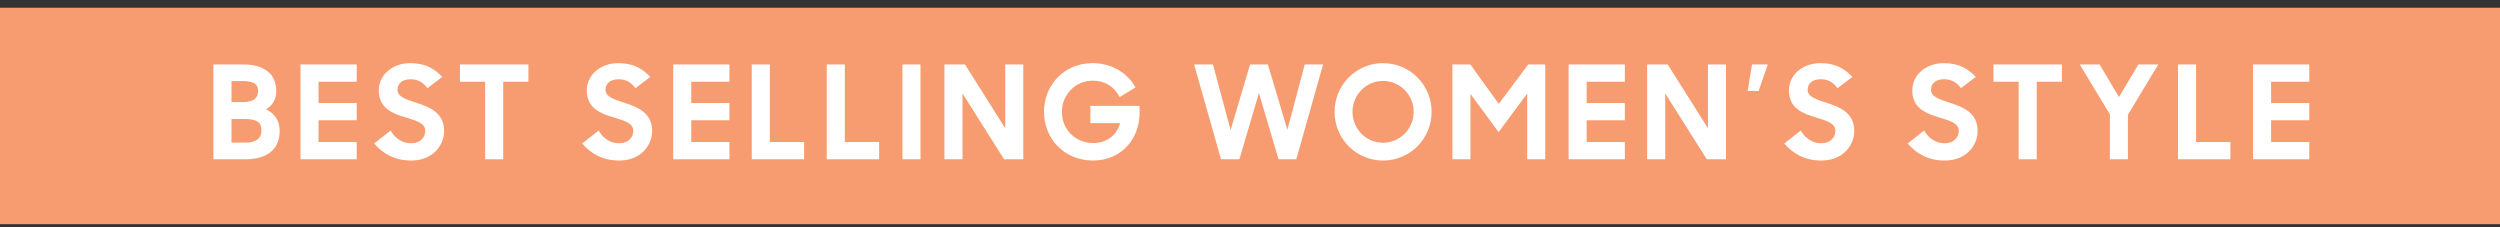
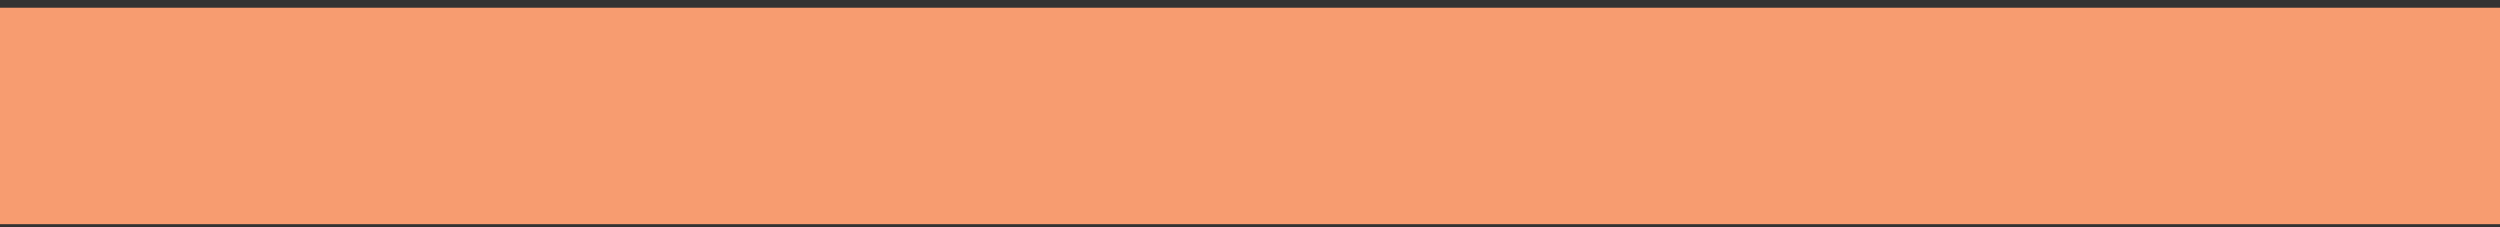
<svg xmlns="http://www.w3.org/2000/svg" width="231" height="21" viewBox="0 0 231 21" fill="none">
  <rect x="0" y="0" width="231" height="21" fill="#333333" stroke="none" />
  <rect y="0.714" width="231" height="20" fill="#F79C70" />
-   <path d="M19.72 14.714V5.954H22.456C24.4 5.954 25.528 6.818 25.528 8.414C25.528 9.146 25.204 9.734 24.58 10.106C25.384 10.478 25.84 11.15 25.84 12.11C25.84 13.85 24.628 14.714 22.684 14.714H19.72ZM22.6 10.994H21.388V13.178H22.684C23.656 13.178 24.16 12.782 24.16 12.074C24.16 11.366 23.824 10.994 22.6 10.994ZM22.468 7.49H21.388V9.434H22.456C23.488 9.434 23.848 9.026 23.848 8.414C23.848 7.778 23.452 7.49 22.468 7.49ZM27.764 14.714V5.954H32.96V7.55H29.432V9.518H32.96V11.114H29.432V13.118H32.96V14.714H27.764ZM37.999 14.834C36.415 14.834 35.359 14.162 34.567 13.262L36.091 12.062C36.523 12.806 37.207 13.238 37.987 13.238C38.839 13.238 39.295 12.686 39.295 12.086C39.295 11.366 38.419 11.138 37.483 10.85C36.307 10.49 34.999 10.034 34.999 8.354C34.999 6.95 36.223 5.834 37.915 5.834C39.343 5.834 40.159 6.374 40.867 7.106L39.487 8.15C39.127 7.61 38.611 7.322 37.927 7.322C37.147 7.322 36.727 7.742 36.727 8.294C36.727 8.966 37.567 9.194 38.503 9.506C39.691 9.89 41.035 10.418 41.035 12.098C41.035 13.49 39.931 14.834 37.999 14.834ZM44.828 14.714V7.55H42.5V5.954H48.824V7.55H46.496V14.714H44.828ZM57.22 14.834C55.636 14.834 54.58 14.162 53.788 13.262L55.312 12.062C55.744 12.806 56.428 13.238 57.208 13.238C58.06 13.238 58.516 12.686 58.516 12.086C58.516 11.366 57.64 11.138 56.704 10.85C55.528 10.49 54.22 10.034 54.22 8.354C54.22 6.95 55.444 5.834 57.136 5.834C58.564 5.834 59.38 6.374 60.088 7.106L58.708 8.15C58.348 7.61 57.832 7.322 57.148 7.322C56.368 7.322 55.948 7.742 55.948 8.294C55.948 8.966 56.788 9.194 57.724 9.506C58.912 9.89 60.256 10.418 60.256 12.098C60.256 13.49 59.152 14.834 57.22 14.834ZM62.205 14.714V5.954H67.401V7.55H63.873V9.518H67.401V11.114H63.873V13.118H67.401V14.714H62.205ZM69.464 14.714V5.954H71.132V13.118H74.3V14.714H69.464ZM76.394 14.714V5.954H78.062V13.118H81.231V14.714H76.394ZM83.385 14.714V5.954H85.053V14.714H83.385ZM87.267 14.714V5.954H89.163L92.883 11.846V5.954H94.551V14.714H92.775L88.935 8.63V14.714H87.267ZM101.013 14.834C98.277 14.834 96.465 12.758 96.465 10.334C96.465 7.838 98.349 5.834 100.941 5.834C102.765 5.834 104.181 6.758 104.925 8.078L103.461 8.966C102.921 7.97 102.093 7.454 100.953 7.454C99.357 7.454 98.121 8.762 98.121 10.334C98.121 11.942 99.333 13.214 101.013 13.214C102.285 13.214 103.185 12.494 103.497 11.378H100.749V9.782H105.297V10.454C105.297 12.806 103.617 14.834 101.013 14.834ZM112.82 14.714L110.336 5.954H112.076L113.708 12.014L115.508 5.954H117.152L118.952 11.99L120.56 5.954H122.252L119.78 14.714H118.136L116.324 8.594L114.524 14.714H112.82ZM127.791 14.834C125.307 14.834 123.315 12.83 123.315 10.334C123.315 7.85 125.307 5.834 127.791 5.834C130.287 5.834 132.279 7.85 132.279 10.334C132.279 12.83 130.287 14.834 127.791 14.834ZM127.791 13.19C129.363 13.19 130.623 11.906 130.623 10.334C130.623 8.762 129.363 7.478 127.791 7.478C126.219 7.478 124.971 8.762 124.971 10.334C124.971 11.906 126.219 13.19 127.791 13.19ZM134.201 14.714V5.954H135.857L138.485 9.602L141.209 5.954H142.781V14.714H141.113V8.642L138.473 12.206L135.869 8.678V14.714H134.201ZM144.94 14.714V5.954H150.136V7.55H146.608V9.518H150.136V11.114H146.608V13.118H150.136V14.714H144.94ZM152.198 14.714V5.954H154.094L157.814 11.846V5.954H159.482V14.714H157.706L153.866 8.63V14.714H152.198ZM162.501 8.402H161.481L161.889 5.954H163.341L162.501 8.402ZM168.297 14.834C166.713 14.834 165.657 14.162 164.865 13.262L166.389 12.062C166.821 12.806 167.505 13.238 168.285 13.238C169.137 13.238 169.593 12.686 169.593 12.086C169.593 11.366 168.717 11.138 167.781 10.85C166.605 10.49 165.297 10.034 165.297 8.354C165.297 6.95 166.521 5.834 168.213 5.834C169.641 5.834 170.457 6.374 171.165 7.106L169.785 8.15C169.425 7.61 168.909 7.322 168.225 7.322C167.445 7.322 167.025 7.742 167.025 8.294C167.025 8.966 167.865 9.194 168.801 9.506C169.989 9.89 171.333 10.418 171.333 12.098C171.333 13.49 170.229 14.834 168.297 14.834ZM179.697 14.834C178.113 14.834 177.057 14.162 176.265 13.262L177.789 12.062C178.221 12.806 178.905 13.238 179.685 13.238C180.537 13.238 180.993 12.686 180.993 12.086C180.993 11.366 180.117 11.138 179.181 10.85C178.005 10.49 176.697 10.034 176.697 8.354C176.697 6.95 177.921 5.834 179.613 5.834C181.041 5.834 181.857 6.374 182.565 7.106L181.185 8.15C180.825 7.61 180.309 7.322 179.625 7.322C178.845 7.322 178.425 7.742 178.425 8.294C178.425 8.966 179.265 9.194 180.201 9.506C181.389 9.89 182.733 10.418 182.733 12.098C182.733 13.49 181.629 14.834 179.697 14.834ZM186.526 14.714V7.55H184.198V5.954H190.522V7.55H188.194V14.714H186.526ZM194.952 14.714V10.562L192.168 5.954H194.004L195.792 8.966L197.592 5.954H199.428L196.62 10.598V14.714H194.952ZM201.251 14.714V5.954H202.919V13.118H206.087V14.714H201.251ZM208.181 14.714V5.954H213.377V7.55H209.849V9.518H213.377V11.114H209.849V13.118H213.377V14.714H208.181Z" fill="white" />
</svg>